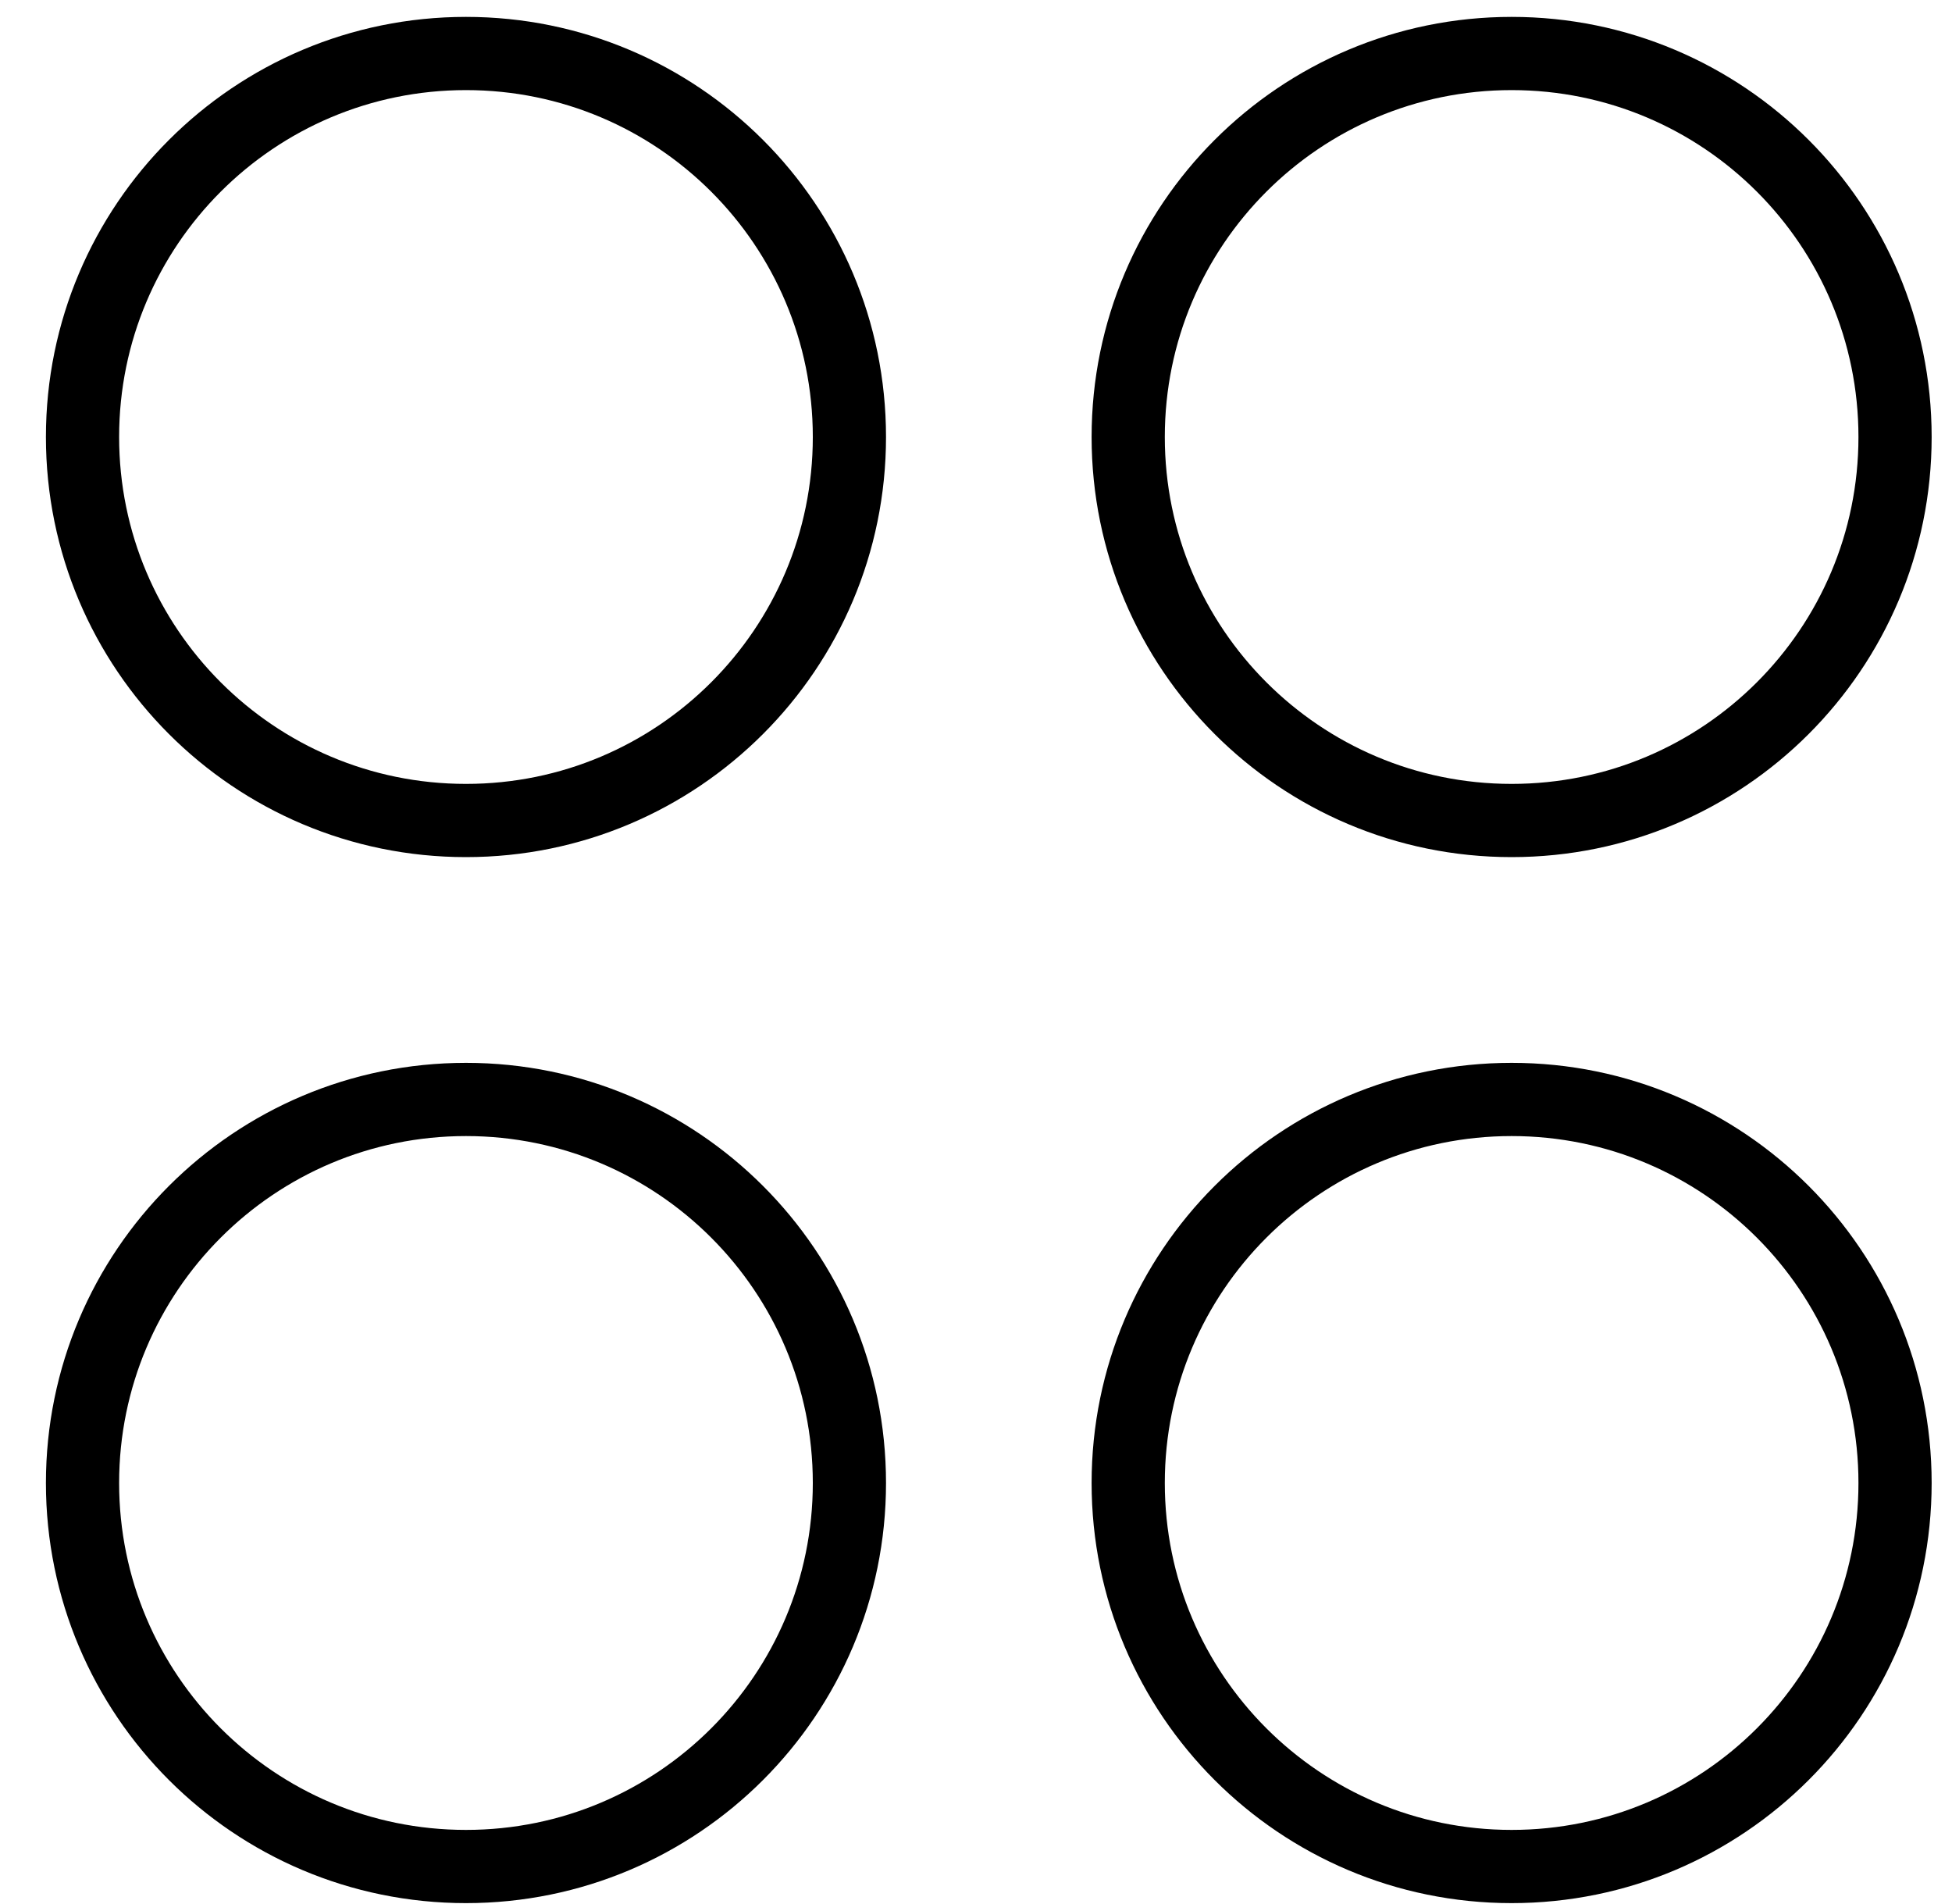
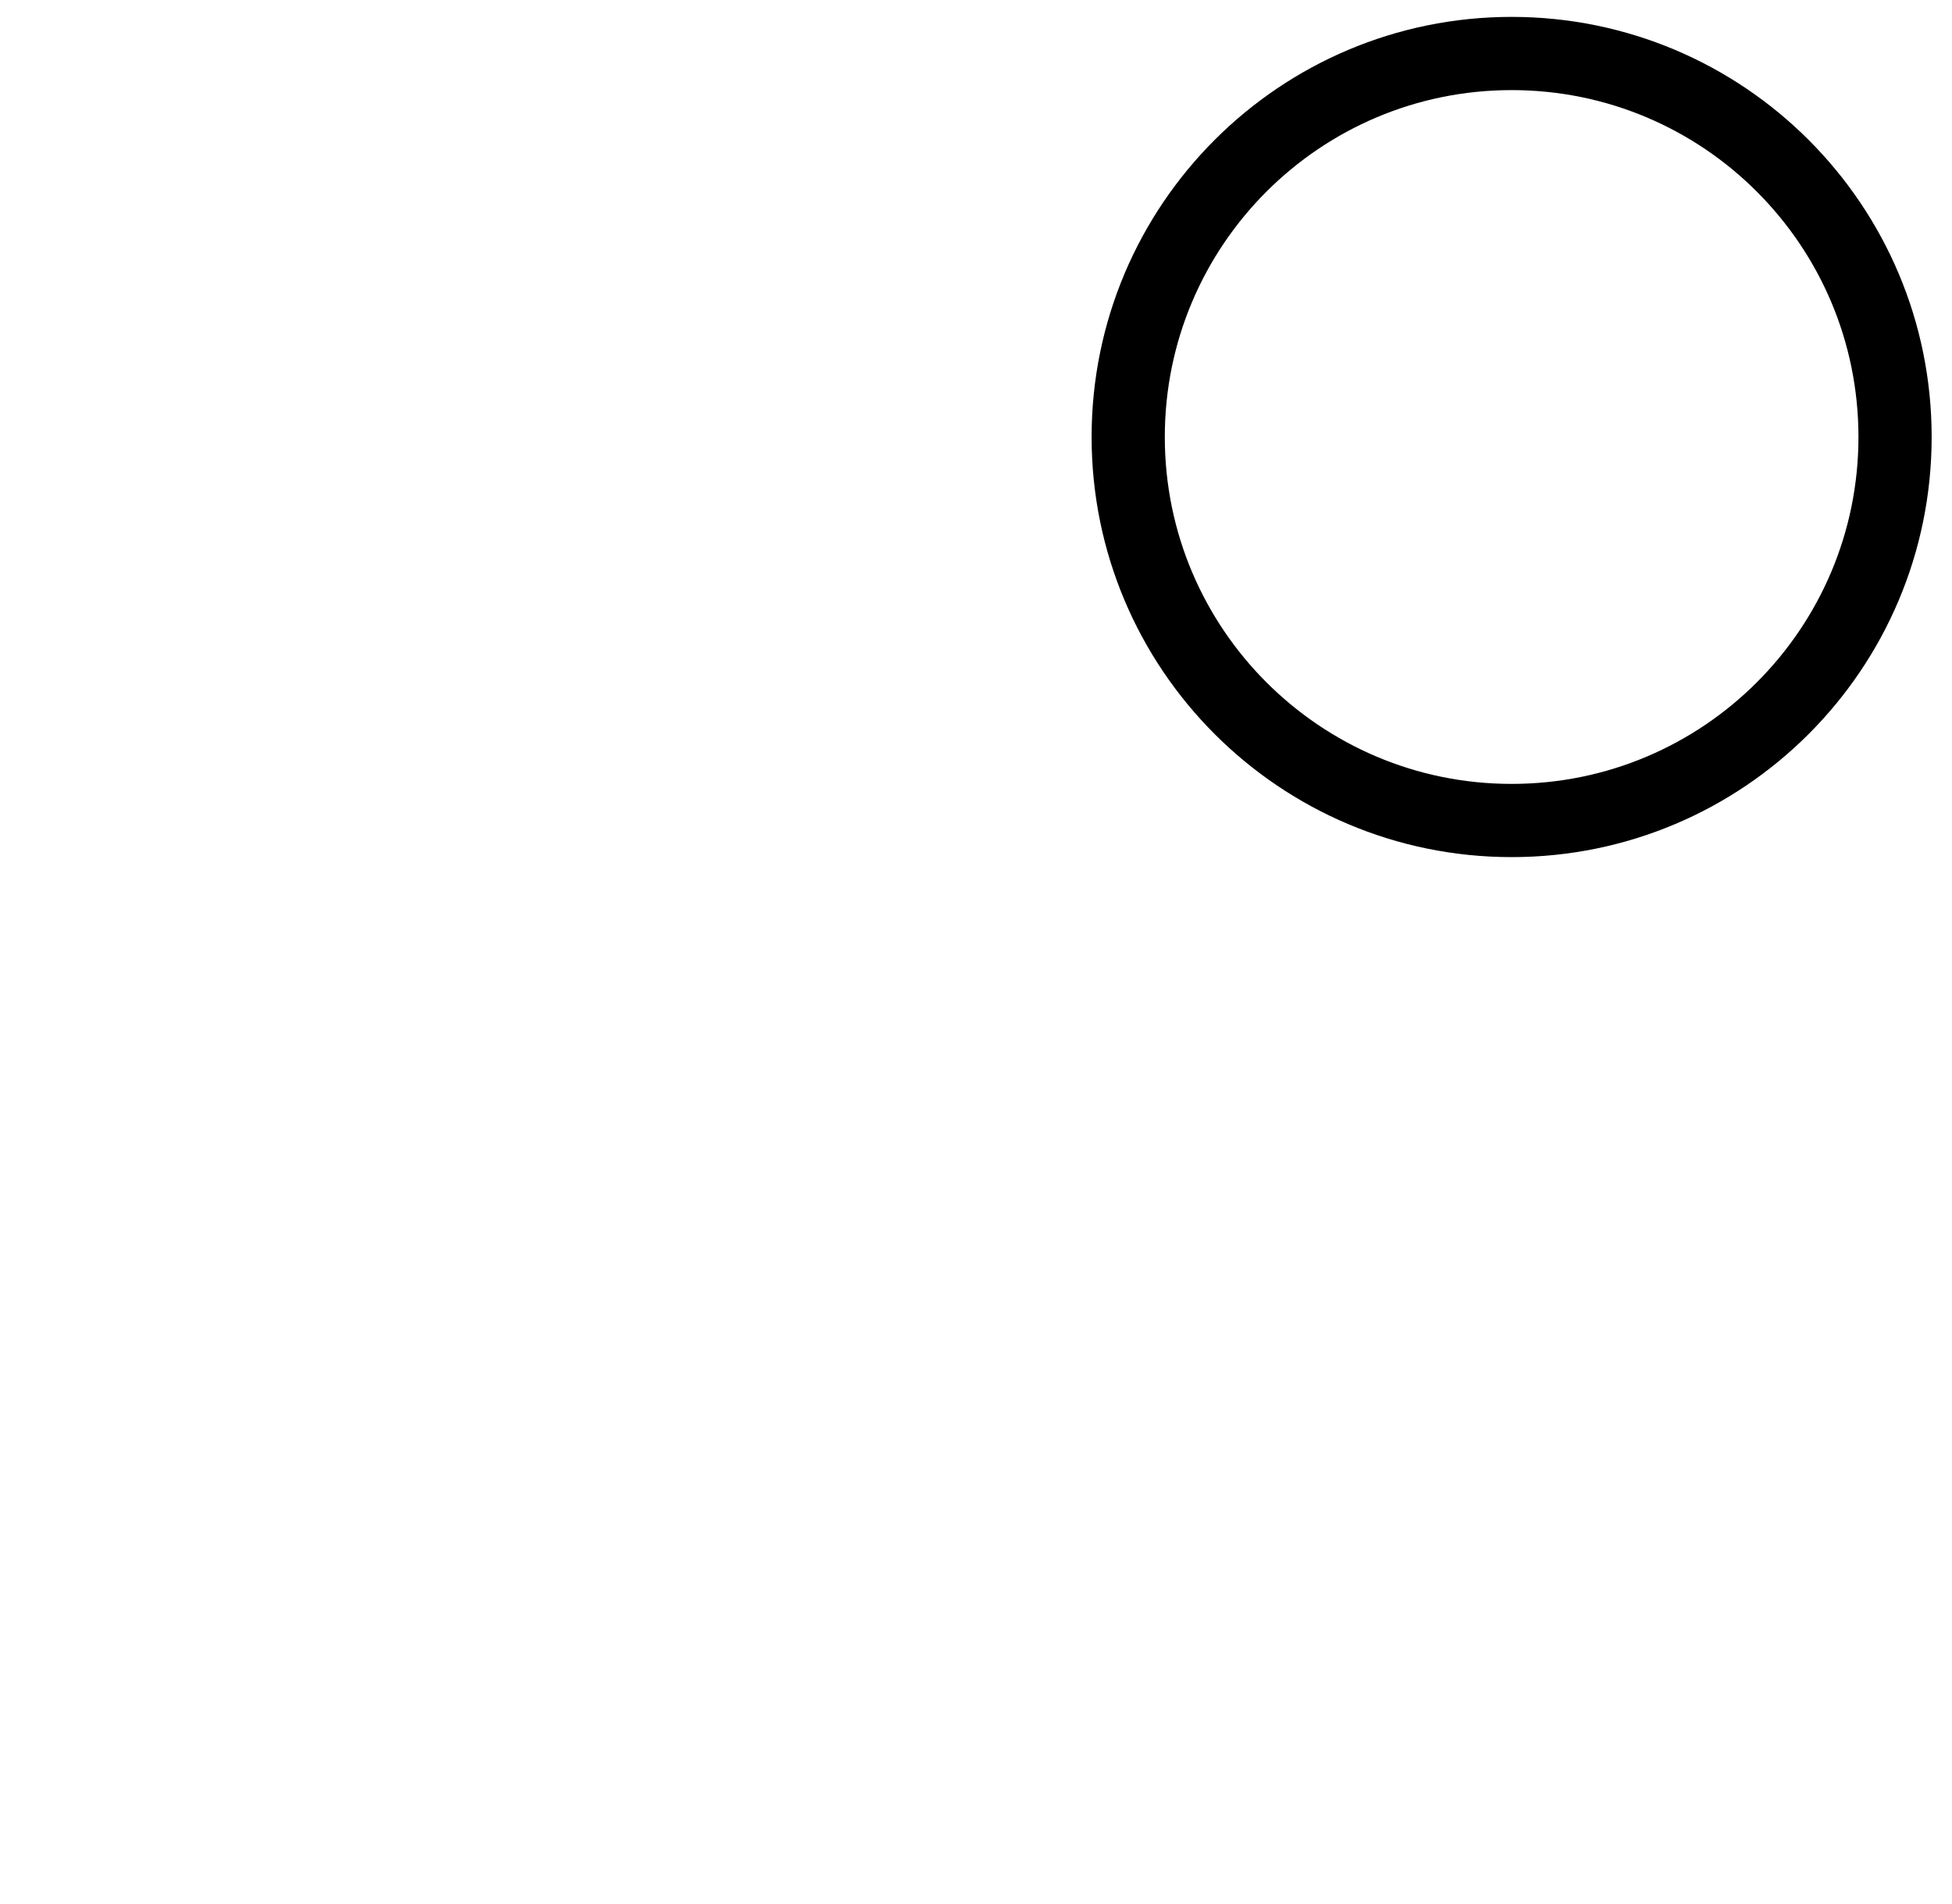
<svg xmlns="http://www.w3.org/2000/svg" width="40" height="39" viewBox="0 0 40 39" fill="none">
-   <path d="M9.549 16.81C13.888 16.81 17.406 13.292 17.406 8.953C17.406 4.613 13.888 1.096 9.549 1.096C5.209 1.096 1.691 4.613 1.691 8.953C1.691 13.292 5.209 16.81 9.549 16.81Z" stroke="currentColor" stroke-width="1.5" stroke-linecap="round" stroke-linejoin="round" />
  <path d="M30.976 16.81C35.316 16.81 38.833 13.292 38.833 8.953C38.833 4.613 35.316 1.096 30.976 1.096C26.637 1.096 23.119 4.613 23.119 8.953C23.119 13.292 26.637 16.81 30.976 16.81Z" stroke="currentColor" stroke-width="1.5" stroke-linecap="round" stroke-linejoin="round" />
-   <path d="M9.549 38.24C13.888 38.24 17.406 34.722 17.406 30.383C17.406 26.043 13.888 22.525 9.549 22.525C5.209 22.525 1.691 26.043 1.691 30.383C1.691 34.722 5.209 38.24 9.549 38.24Z" stroke="currentColor" stroke-width="1.5" stroke-linecap="round" stroke-linejoin="round" />
-   <path d="M30.976 38.24C35.316 38.24 38.833 34.722 38.833 30.383C38.833 26.043 35.316 22.525 30.976 22.525C26.637 22.525 23.119 26.043 23.119 30.383C23.119 34.722 26.637 38.24 30.976 38.24Z" stroke="currentColor" stroke-width="1.5" stroke-linecap="round" stroke-linejoin="round" />
</svg>